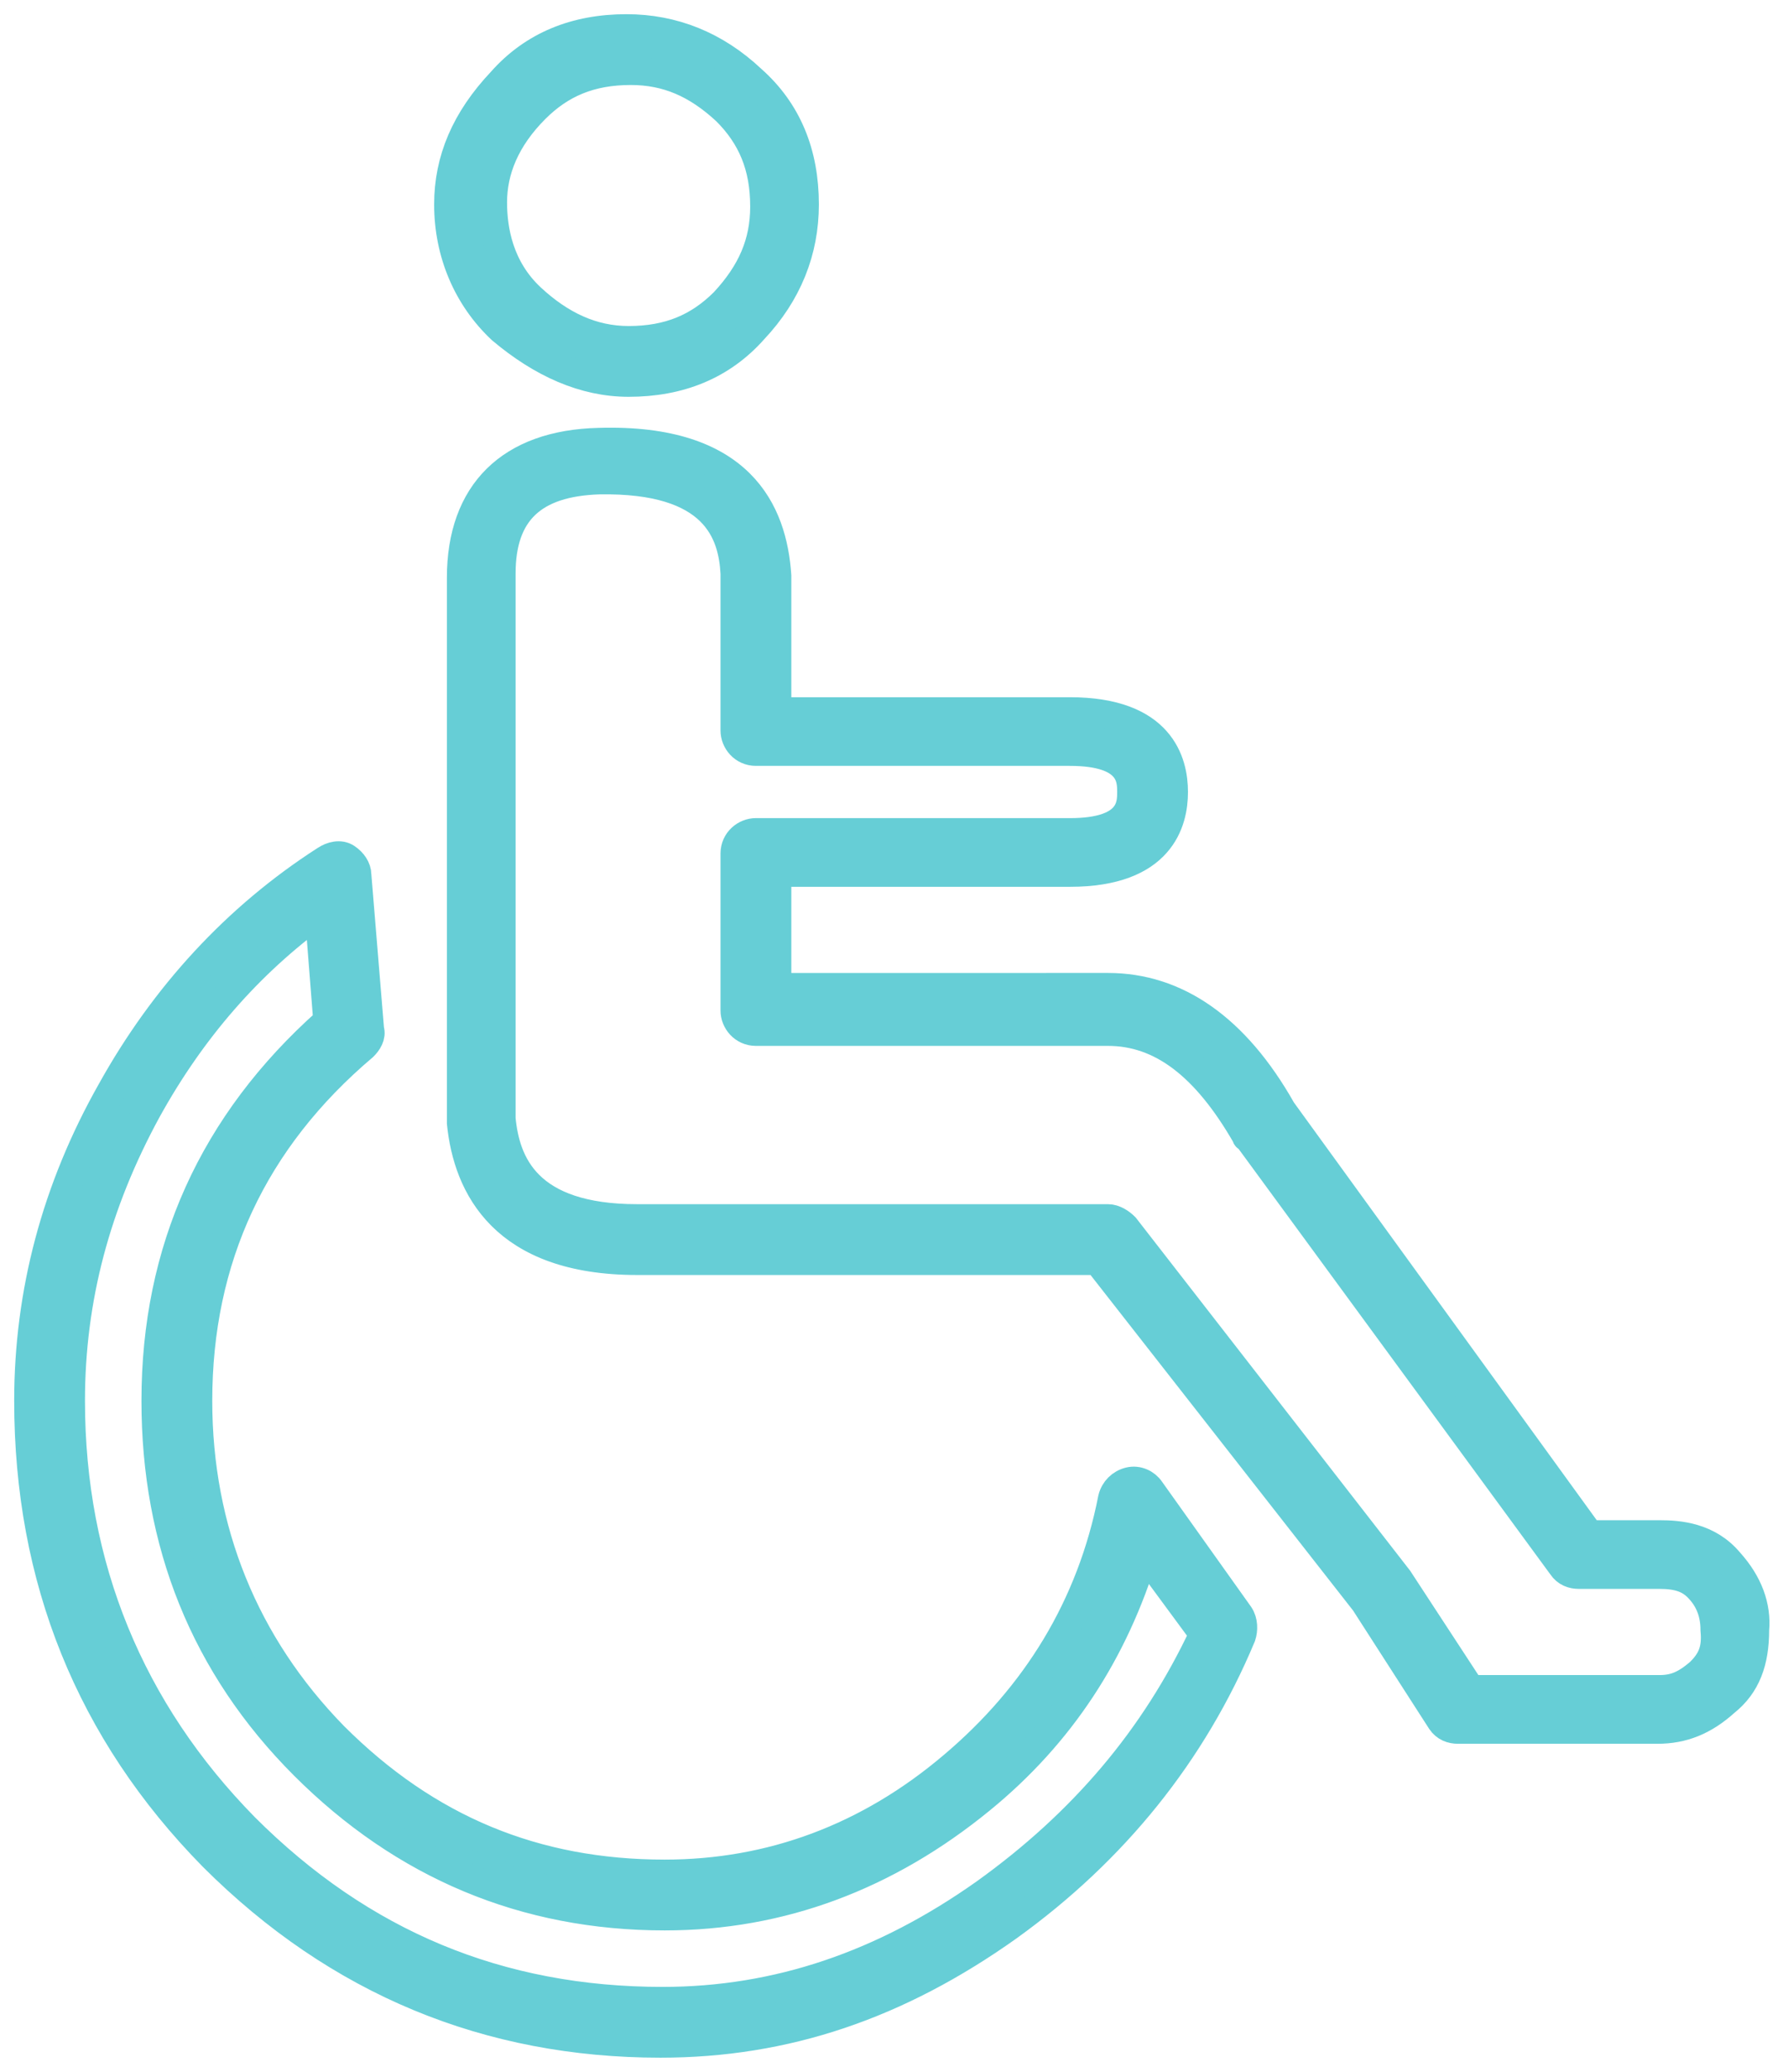
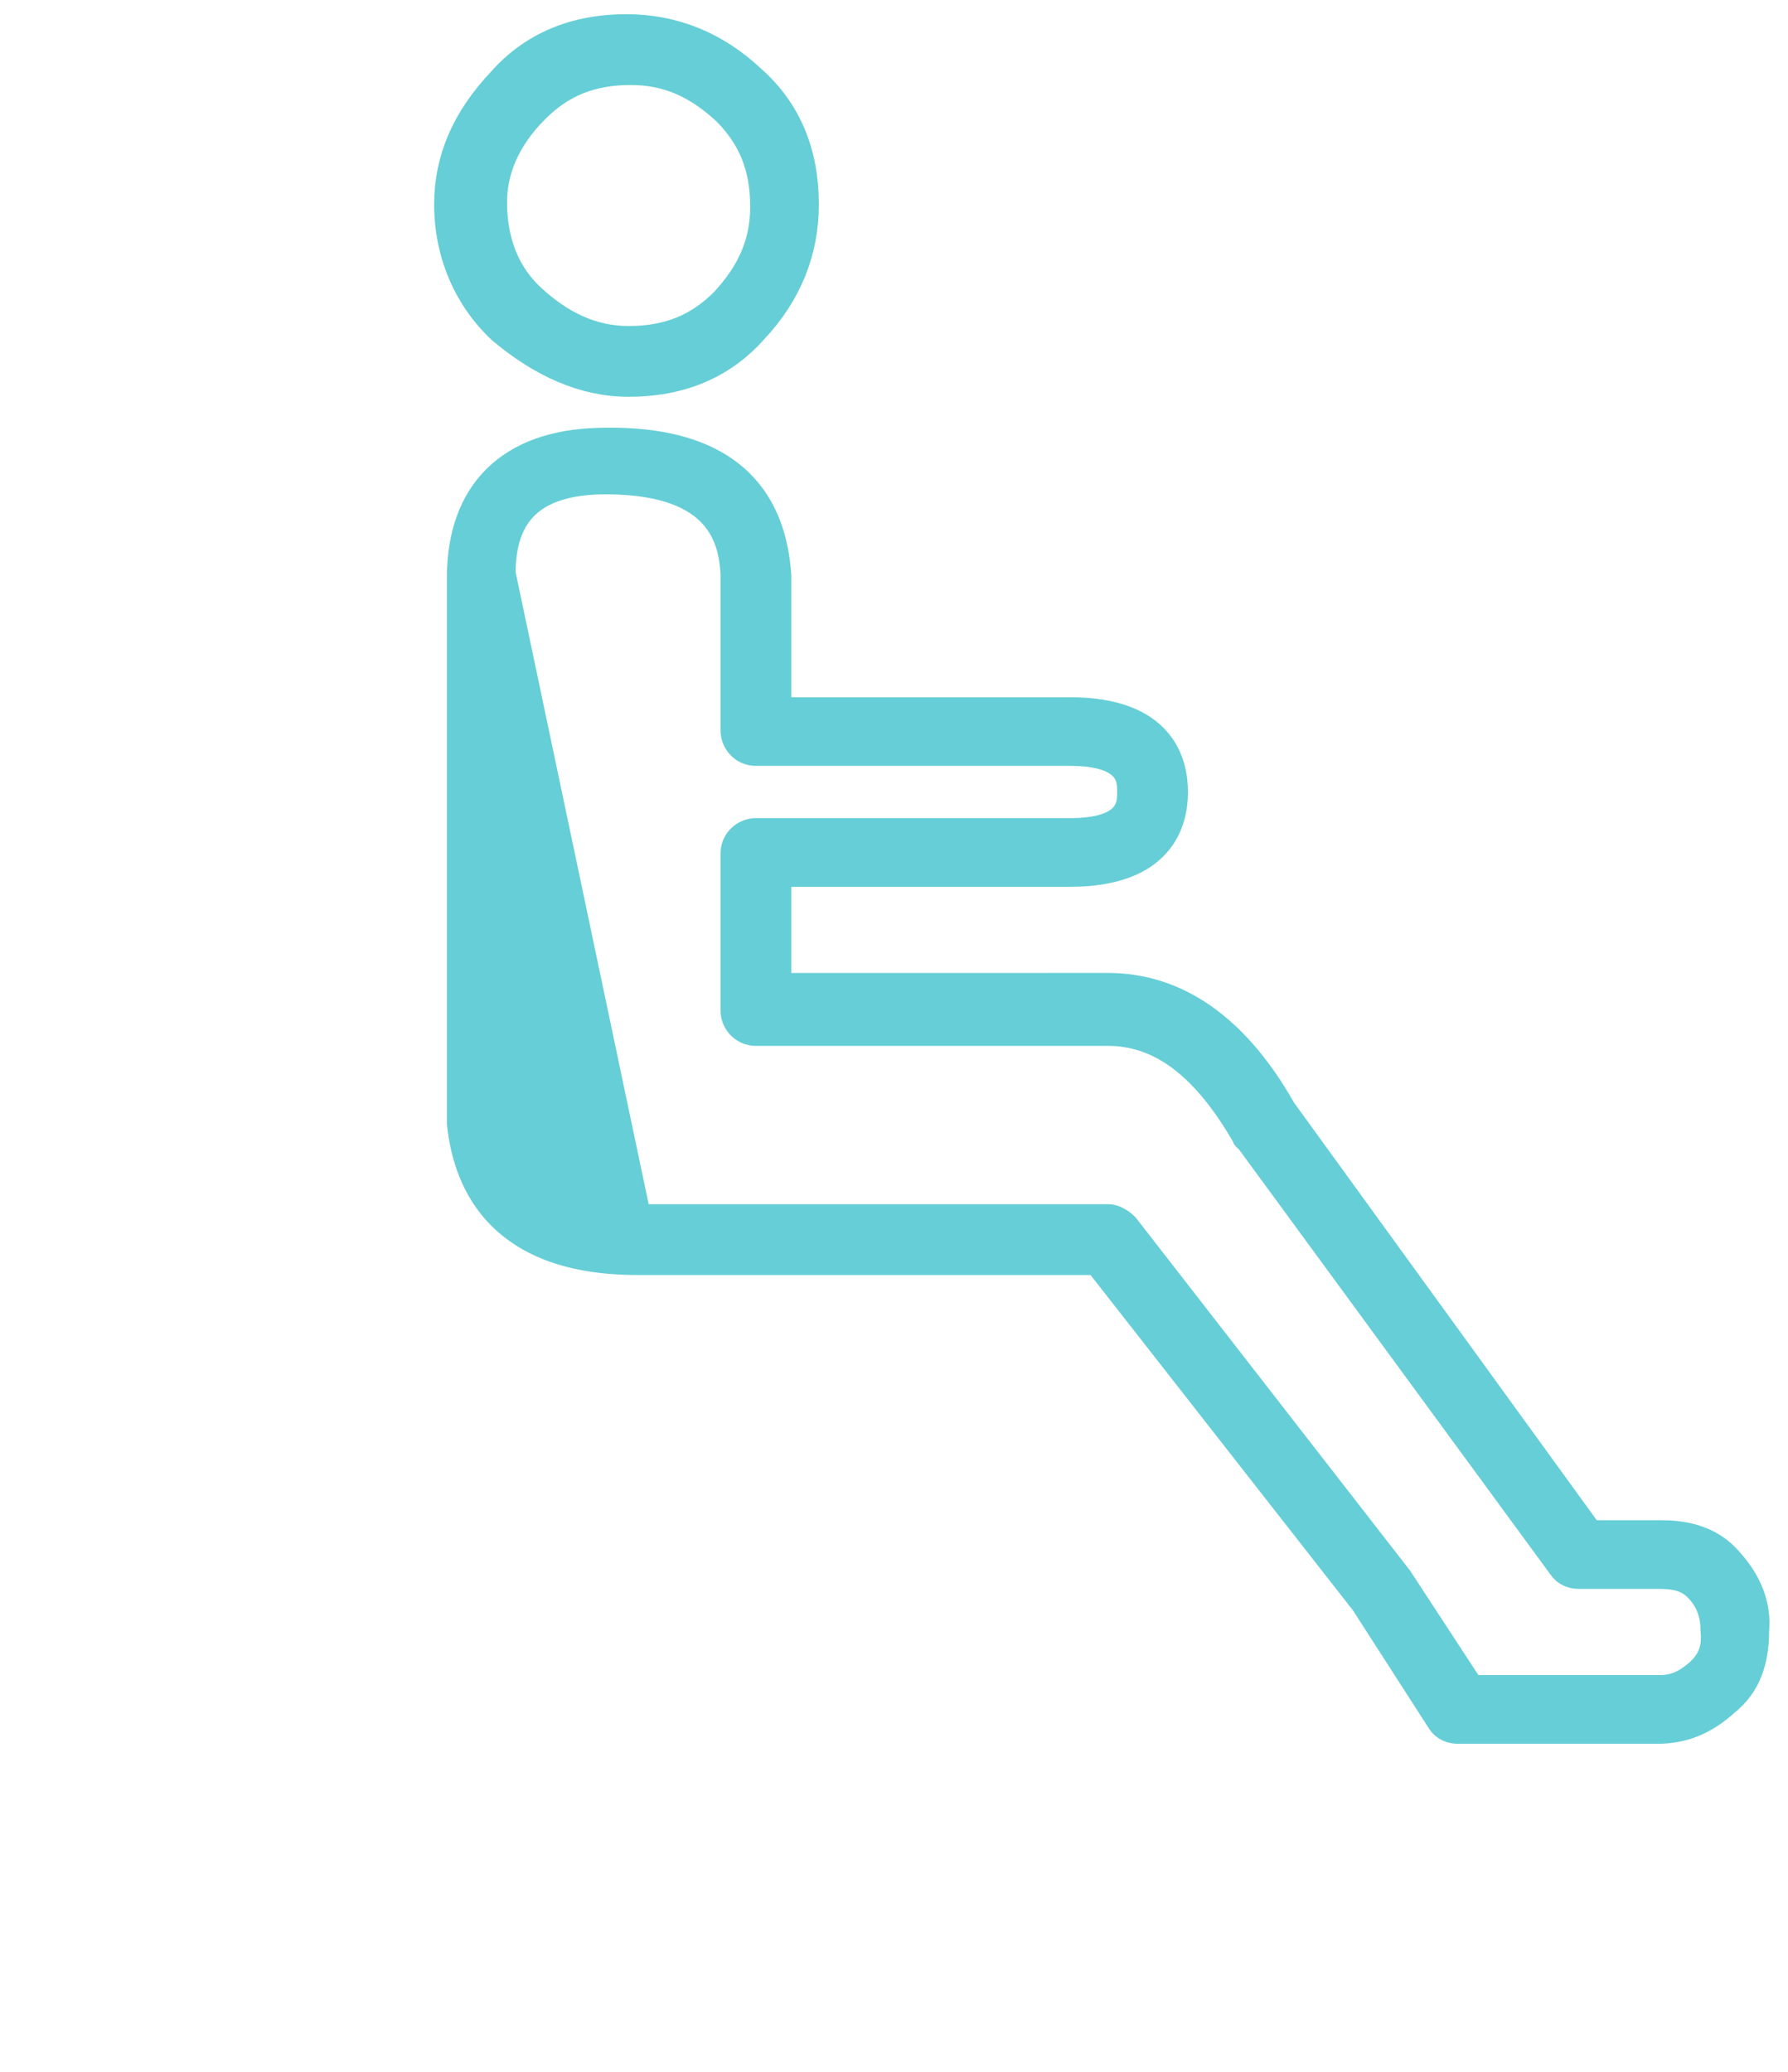
<svg xmlns="http://www.w3.org/2000/svg" width="63" height="73" viewBox="0 0 63 73" fill="none">
-   <path d="M40.535 52.494C40.386 52.27 40.087 52.12 39.788 52.195C39.489 52.27 39.265 52.494 39.19 52.793C38.443 56.604 36.499 59.743 33.585 62.209C30.596 64.751 27.157 66.021 23.421 66.021C18.862 66.021 15.05 64.452 11.762 61.163C8.623 57.95 6.979 53.914 6.979 49.355C6.979 44.348 8.922 40.163 12.808 36.874C12.958 36.725 13.107 36.5 13.033 36.276L12.584 30.821C12.584 30.596 12.434 30.372 12.21 30.223C11.986 30.073 11.687 30.148 11.463 30.297C8.324 32.315 5.783 35.08 3.915 38.443C1.972 41.881 1 45.544 1 49.355C1 55.633 3.167 61.014 7.502 65.423C11.912 69.833 17.218 72 23.271 72C27.681 72 31.641 70.654 35.528 67.889C39.265 65.199 42.03 61.761 43.748 57.65C43.823 57.426 43.823 57.127 43.674 56.903L40.535 52.494ZM34.706 66.694C31.119 69.235 27.382 70.506 23.346 70.506C17.592 70.506 12.734 68.488 8.623 64.377C4.587 60.267 2.494 55.184 2.494 49.355C2.494 45.767 3.392 42.404 5.185 39.116C6.754 36.276 8.772 33.959 11.239 32.165L11.538 35.977C7.502 39.564 5.484 44.048 5.484 49.355C5.484 54.362 7.203 58.697 10.715 62.21C14.228 65.722 18.488 67.516 23.421 67.516C27.531 67.516 31.268 66.096 34.556 63.405C37.396 61.089 39.264 58.174 40.311 54.736L42.403 57.576C40.685 61.238 38.143 64.228 34.706 66.694L34.706 66.694Z" fill="#66CED6" stroke="#66CED6" />
  <path d="M22.15 13.481C23.943 13.481 25.438 12.883 26.56 11.613C27.756 10.342 28.353 8.848 28.353 7.203C28.353 5.41 27.755 3.915 26.485 2.793C25.214 1.597 23.72 1 22.075 1C20.282 1 18.787 1.598 17.665 2.868C16.395 4.214 15.797 5.633 15.797 7.203C15.797 8.922 16.47 10.492 17.665 11.613C19.085 12.808 20.58 13.481 22.15 13.481ZM18.861 3.84C19.758 2.943 20.804 2.495 22.225 2.495C23.495 2.495 24.541 2.943 25.588 3.915C26.485 4.812 26.933 5.858 26.933 7.278C26.933 8.549 26.485 9.595 25.513 10.641C24.616 11.538 23.57 11.987 22.15 11.987C20.879 11.987 19.758 11.464 18.712 10.492C17.591 9.445 17.366 8.1 17.366 7.129C17.366 6.008 17.815 4.887 18.861 3.84Z" fill="#66CED6" stroke="#66CED6" />
-   <path d="M60.938 55.035C60.191 54.138 59.145 54.063 58.472 54.063H56.006L45.17 39.116C43.526 36.202 41.433 34.781 39.041 34.781L27.382 34.782V30.746H37.696C40.909 30.746 41.358 28.952 41.358 27.906C41.358 26.859 40.91 25.066 37.696 25.066H27.382V20.283C27.232 18.041 26.111 15.425 21.104 15.575C17.965 15.649 16.246 17.368 16.246 20.358V39.491V39.566C16.471 41.807 17.741 44.423 22.45 44.423H38.668L48.084 56.456L50.775 60.641C50.925 60.865 51.149 60.94 51.373 60.94H58.398C59.295 60.94 60.042 60.641 60.79 59.968C61.537 59.37 61.836 58.548 61.836 57.427C61.91 56.605 61.611 55.782 60.938 55.035ZM59.892 58.921C59.369 59.37 58.995 59.519 58.472 59.519H51.82L49.279 55.633L39.639 43.227C39.489 43.077 39.265 42.928 39.041 42.928H22.45C18.564 42.928 17.817 40.984 17.667 39.415L17.667 20.207C17.667 18.04 18.788 16.994 21.105 16.919C25.215 16.844 25.813 18.787 25.887 20.207V25.738C25.887 26.111 26.186 26.485 26.635 26.485H37.696C39.863 26.485 39.863 27.457 39.863 27.905C39.863 28.354 39.863 29.326 37.696 29.326L26.635 29.325C26.261 29.325 25.887 29.624 25.887 30.073V35.603C25.887 35.977 26.186 36.351 26.635 36.351H39.041C40.91 36.351 42.479 37.547 43.899 40.013C43.899 40.013 43.899 40.088 43.974 40.088L55.035 55.184C55.184 55.409 55.409 55.483 55.633 55.483H58.473C59.146 55.483 59.52 55.633 59.819 55.932C60.267 56.38 60.416 56.904 60.416 57.427C60.491 58.174 60.266 58.547 59.892 58.921Z" fill="#66CED6" stroke="#66CED6" />
+   <path d="M60.938 55.035C60.191 54.138 59.145 54.063 58.472 54.063H56.006L45.17 39.116C43.526 36.202 41.433 34.781 39.041 34.781L27.382 34.782V30.746H37.696C40.909 30.746 41.358 28.952 41.358 27.906C41.358 26.859 40.91 25.066 37.696 25.066H27.382V20.283C27.232 18.041 26.111 15.425 21.104 15.575C17.965 15.649 16.246 17.368 16.246 20.358V39.491V39.566C16.471 41.807 17.741 44.423 22.45 44.423H38.668L48.084 56.456L50.775 60.641C50.925 60.865 51.149 60.94 51.373 60.94H58.398C59.295 60.94 60.042 60.641 60.79 59.968C61.537 59.37 61.836 58.548 61.836 57.427C61.91 56.605 61.611 55.782 60.938 55.035ZM59.892 58.921C59.369 59.37 58.995 59.519 58.472 59.519H51.82L49.279 55.633L39.639 43.227C39.489 43.077 39.265 42.928 39.041 42.928H22.45L17.667 20.207C17.667 18.04 18.788 16.994 21.105 16.919C25.215 16.844 25.813 18.787 25.887 20.207V25.738C25.887 26.111 26.186 26.485 26.635 26.485H37.696C39.863 26.485 39.863 27.457 39.863 27.905C39.863 28.354 39.863 29.326 37.696 29.326L26.635 29.325C26.261 29.325 25.887 29.624 25.887 30.073V35.603C25.887 35.977 26.186 36.351 26.635 36.351H39.041C40.91 36.351 42.479 37.547 43.899 40.013C43.899 40.013 43.899 40.088 43.974 40.088L55.035 55.184C55.184 55.409 55.409 55.483 55.633 55.483H58.473C59.146 55.483 59.52 55.633 59.819 55.932C60.267 56.38 60.416 56.904 60.416 57.427C60.491 58.174 60.266 58.547 59.892 58.921Z" fill="#66CED6" stroke="#66CED6" />
</svg>